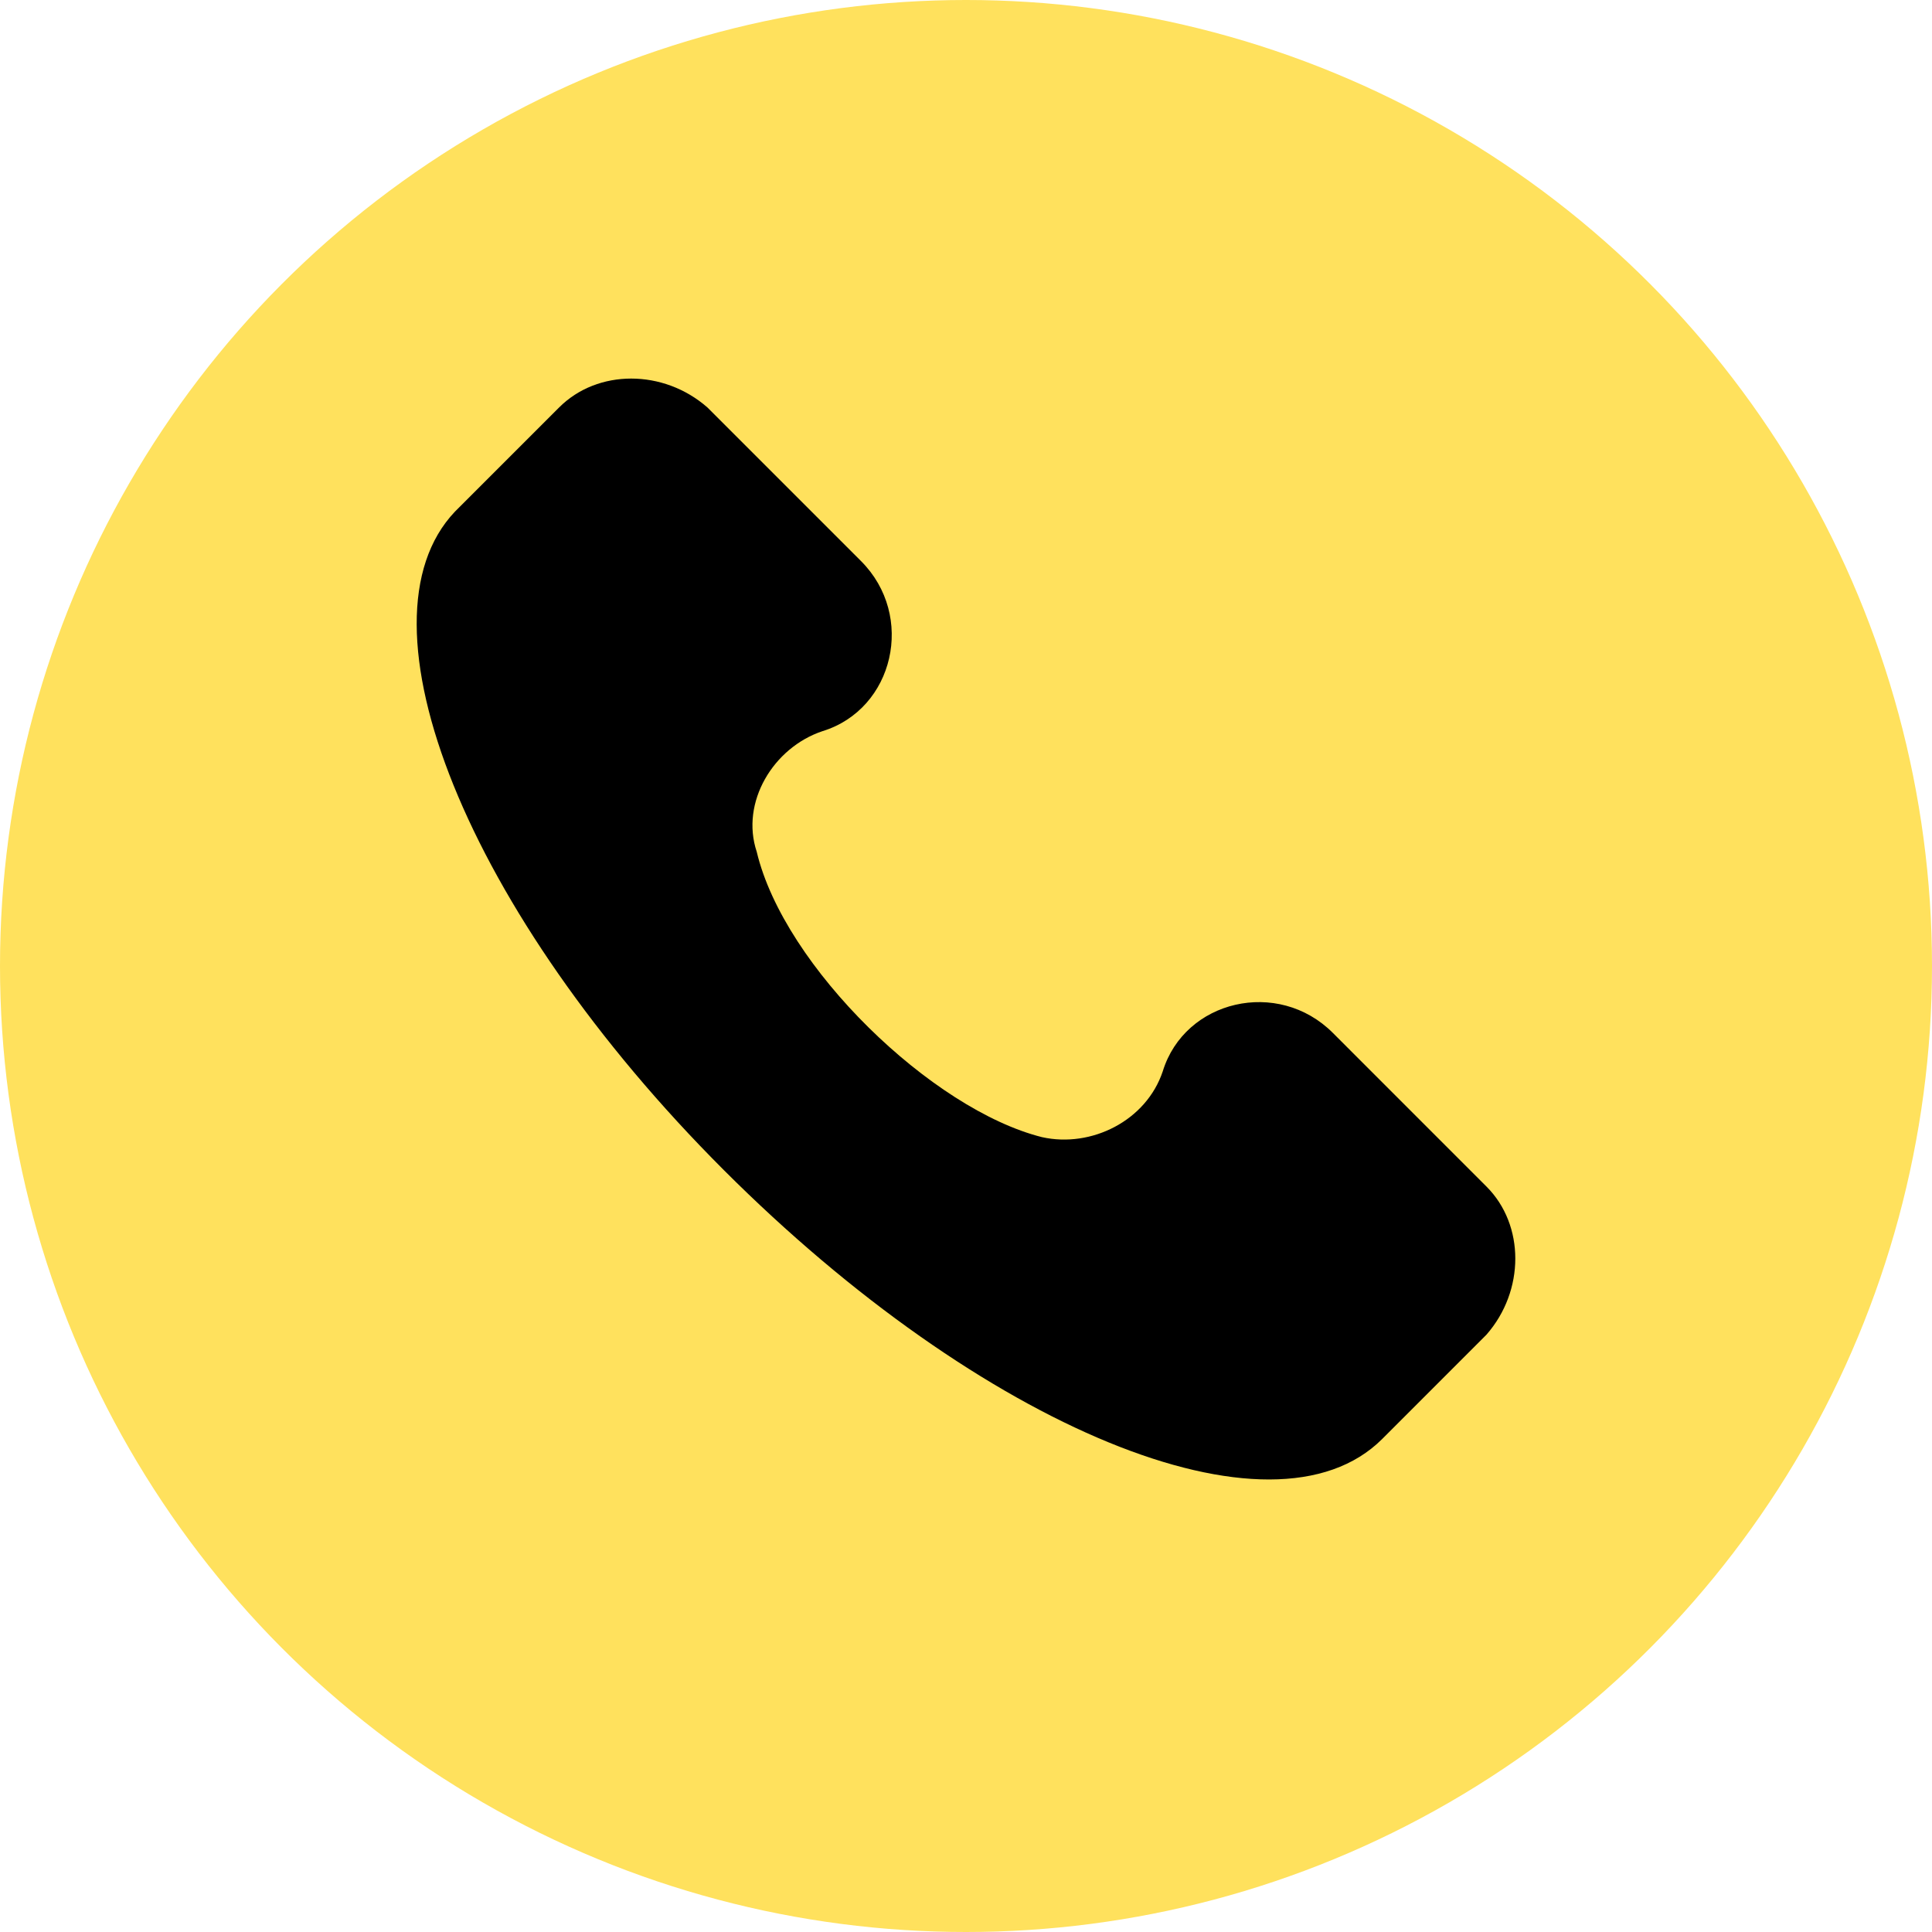
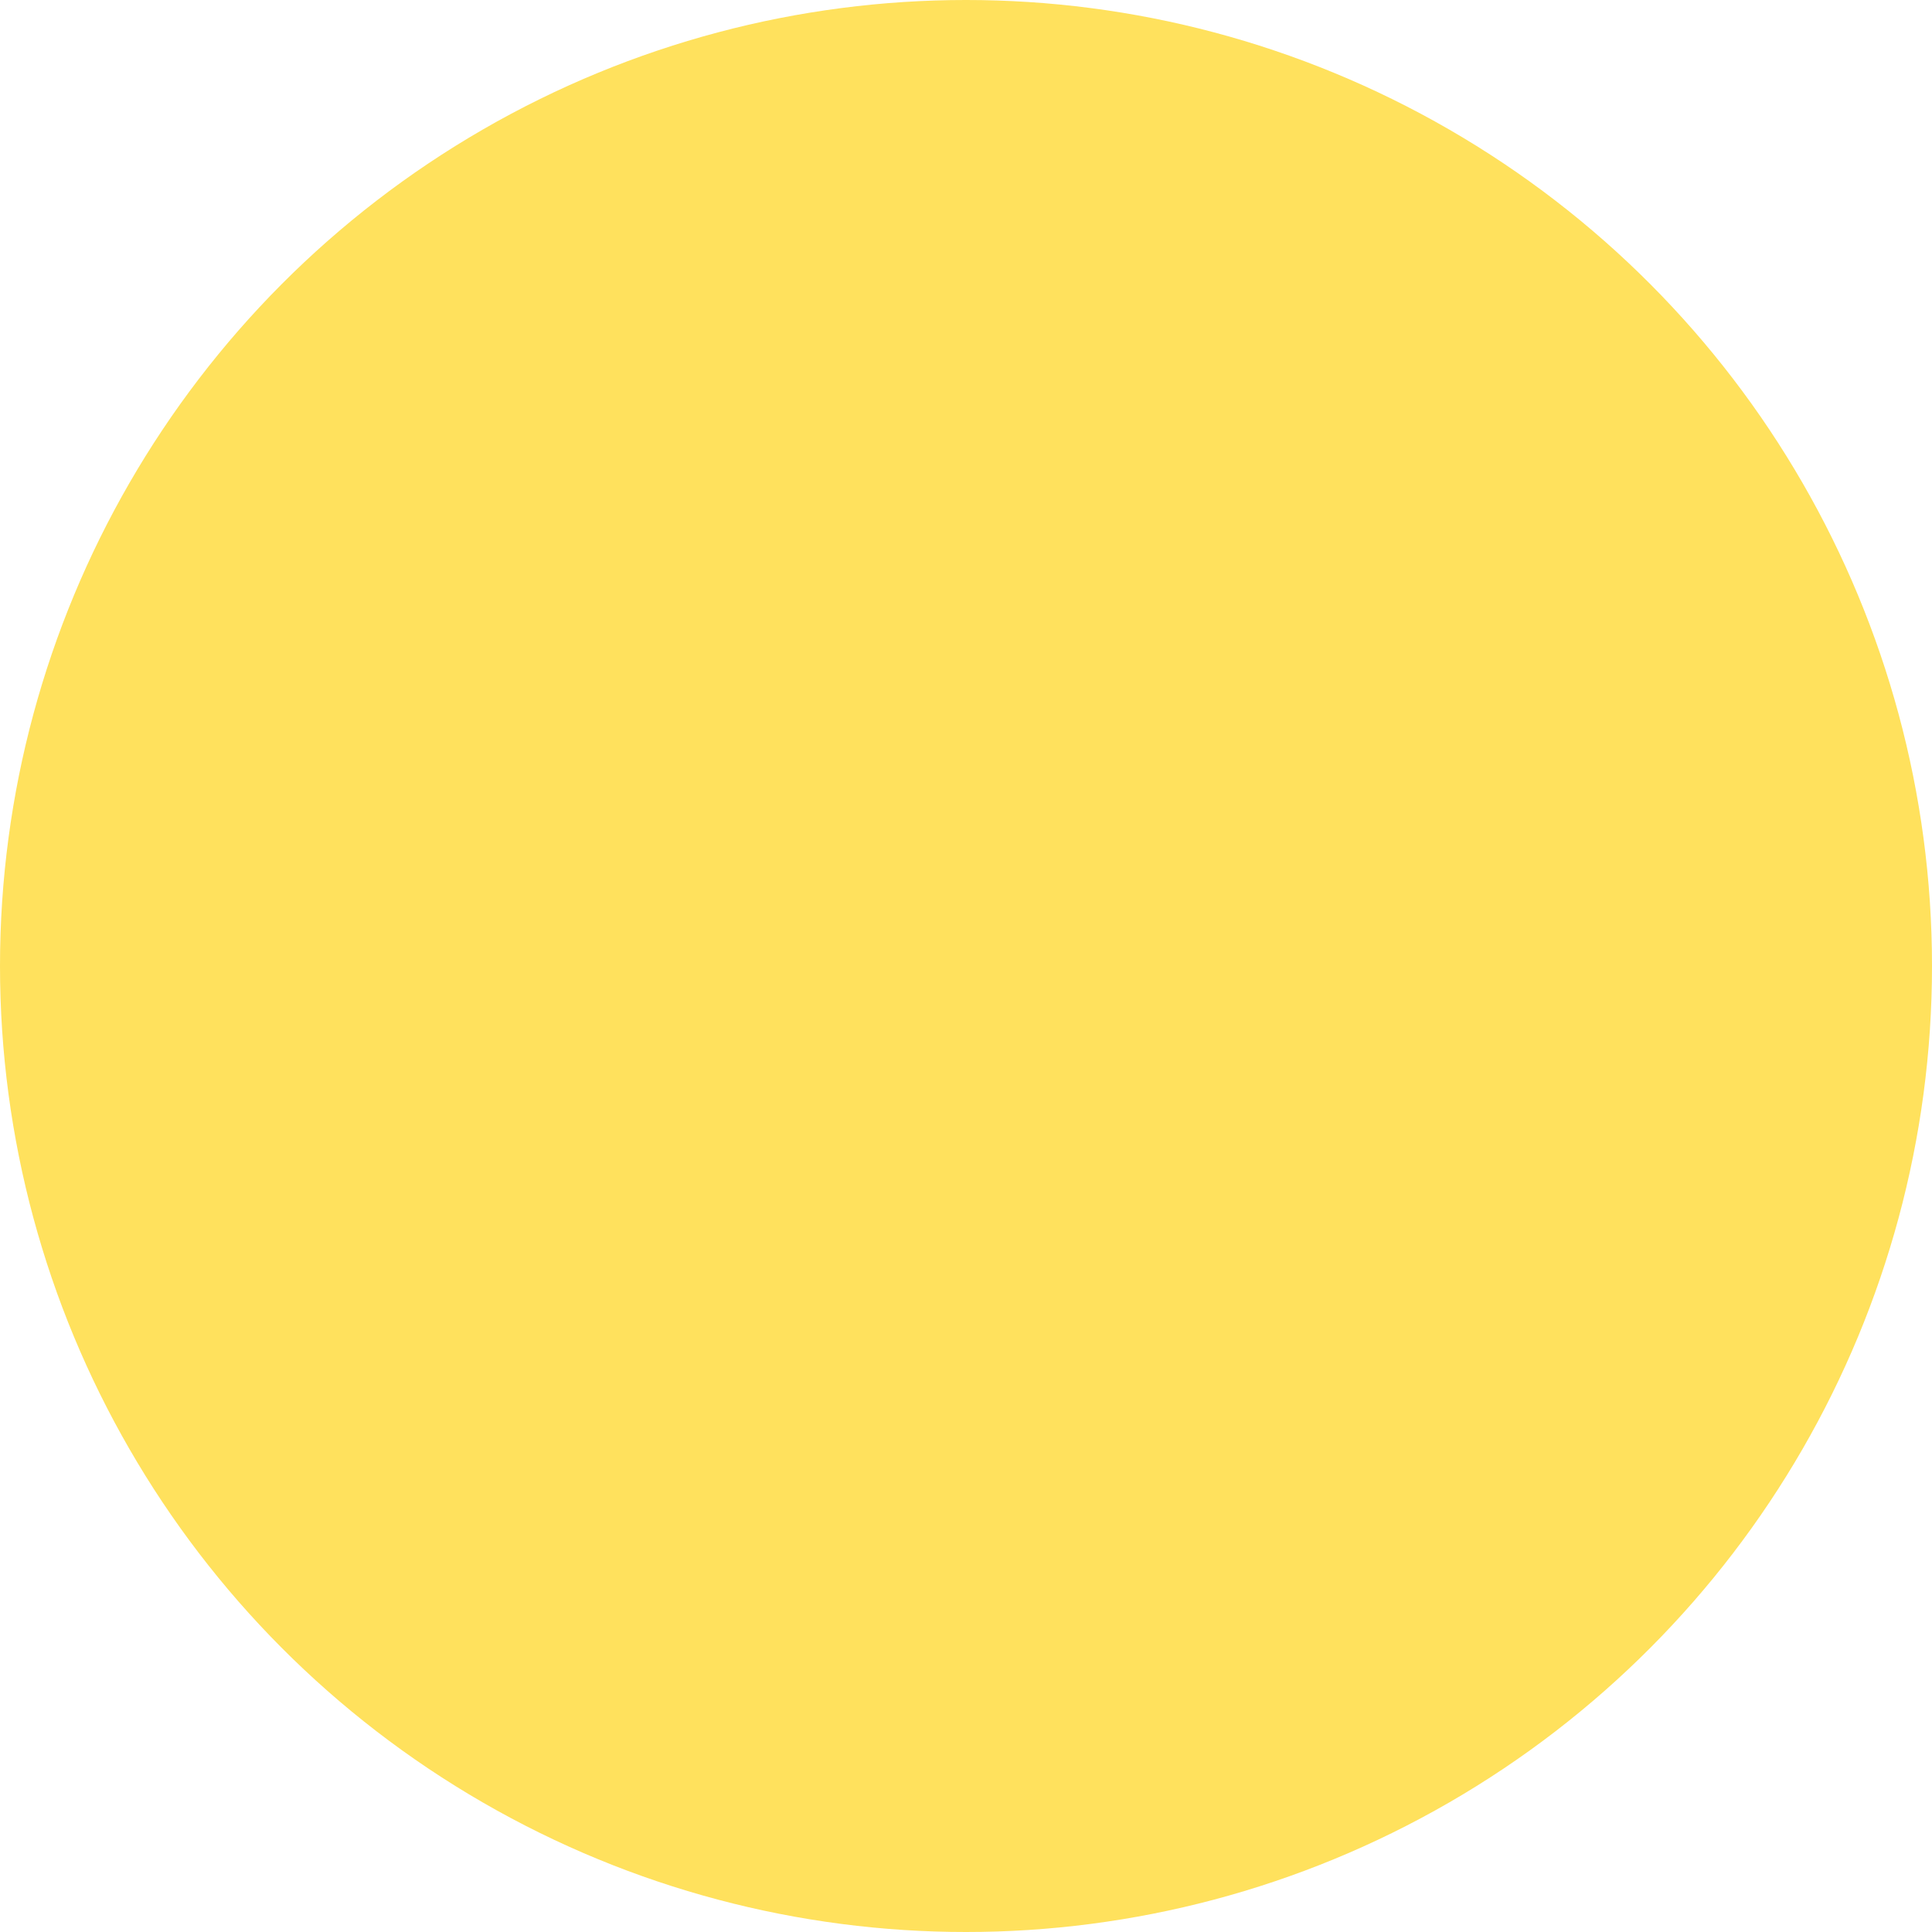
<svg xmlns="http://www.w3.org/2000/svg" width="51" height="51" viewBox="0 0 51 51" fill="none">
  <circle cx="25.5" cy="25.5" r="25.5" fill="#FFE15D" />
-   <path d="M39.239 31.322L35.184 27.266C33.736 25.817 31.273 26.397 30.694 28.28C30.259 29.584 28.811 30.308 27.507 30.018C24.611 29.294 20.7 25.528 19.976 22.486C19.541 21.183 20.41 19.734 21.714 19.3C23.597 18.72 24.176 16.258 22.728 14.81L18.672 10.754C17.513 9.74 15.775 9.74 14.761 10.754L12.009 13.506C9.257 16.403 12.299 24.079 19.107 30.887C25.914 37.694 33.591 40.881 36.488 37.984L39.239 35.232C40.254 34.074 40.254 32.335 39.239 31.322Z" fill="black" />
</svg>